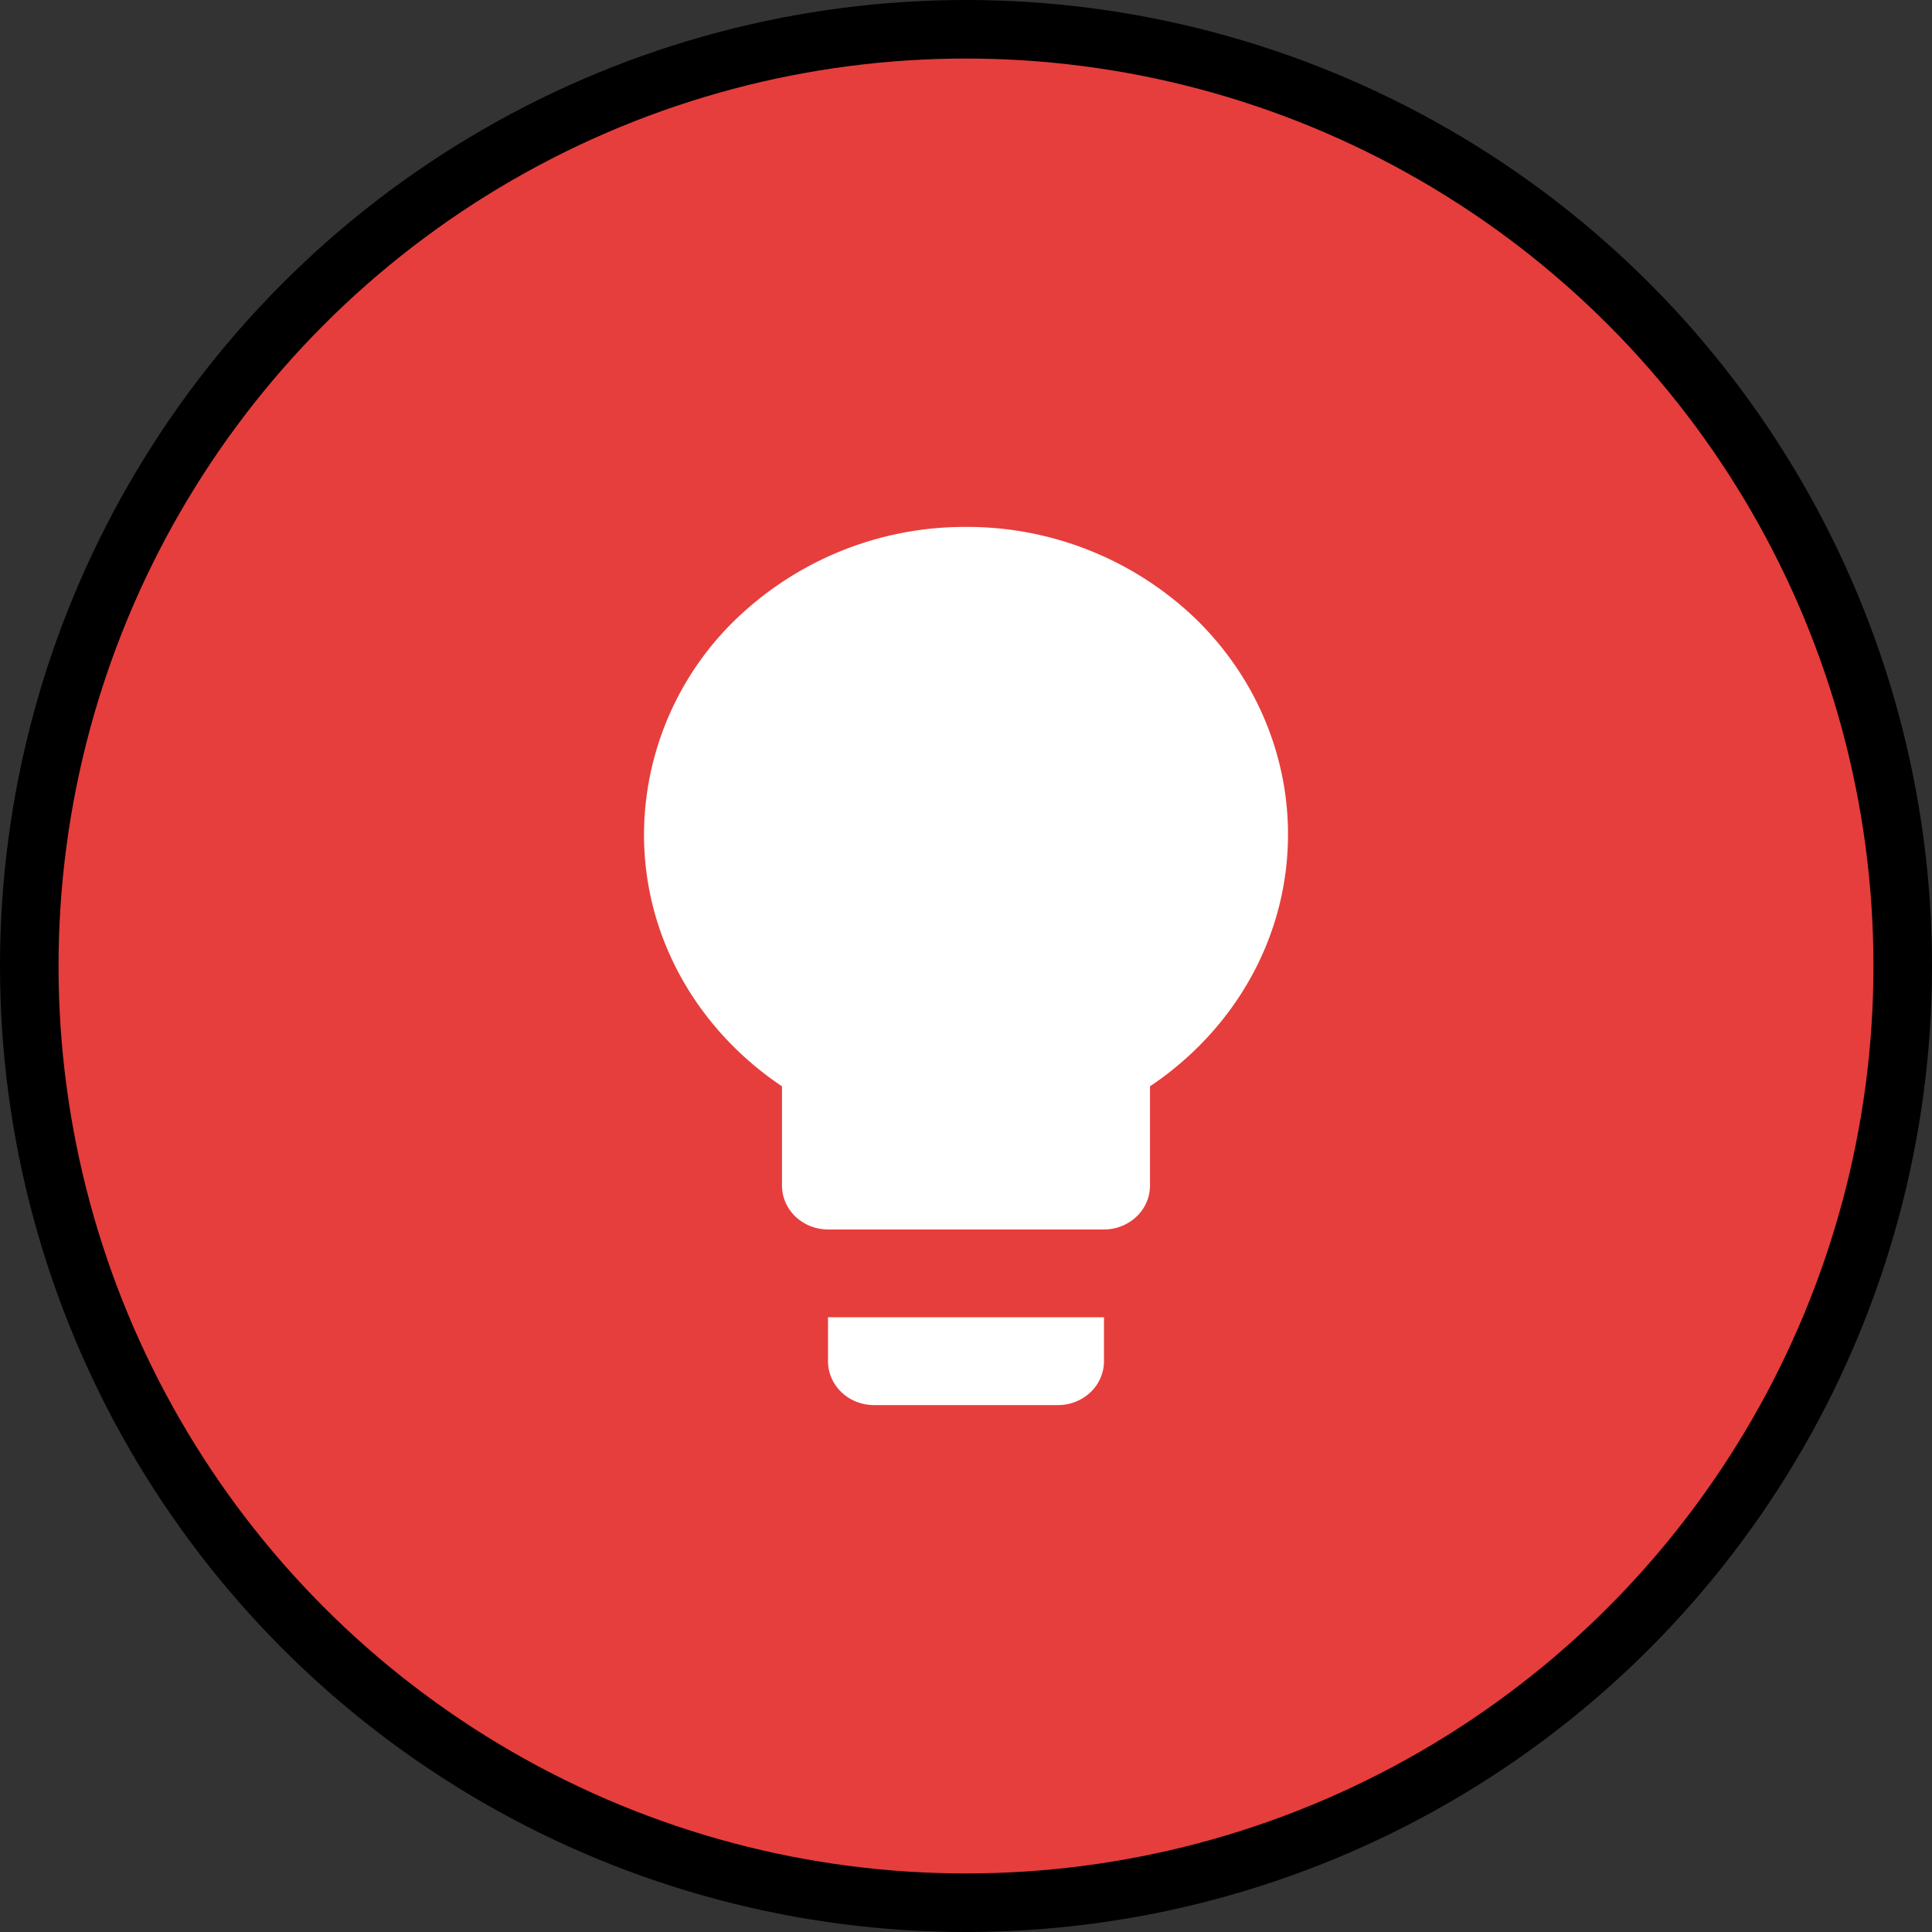
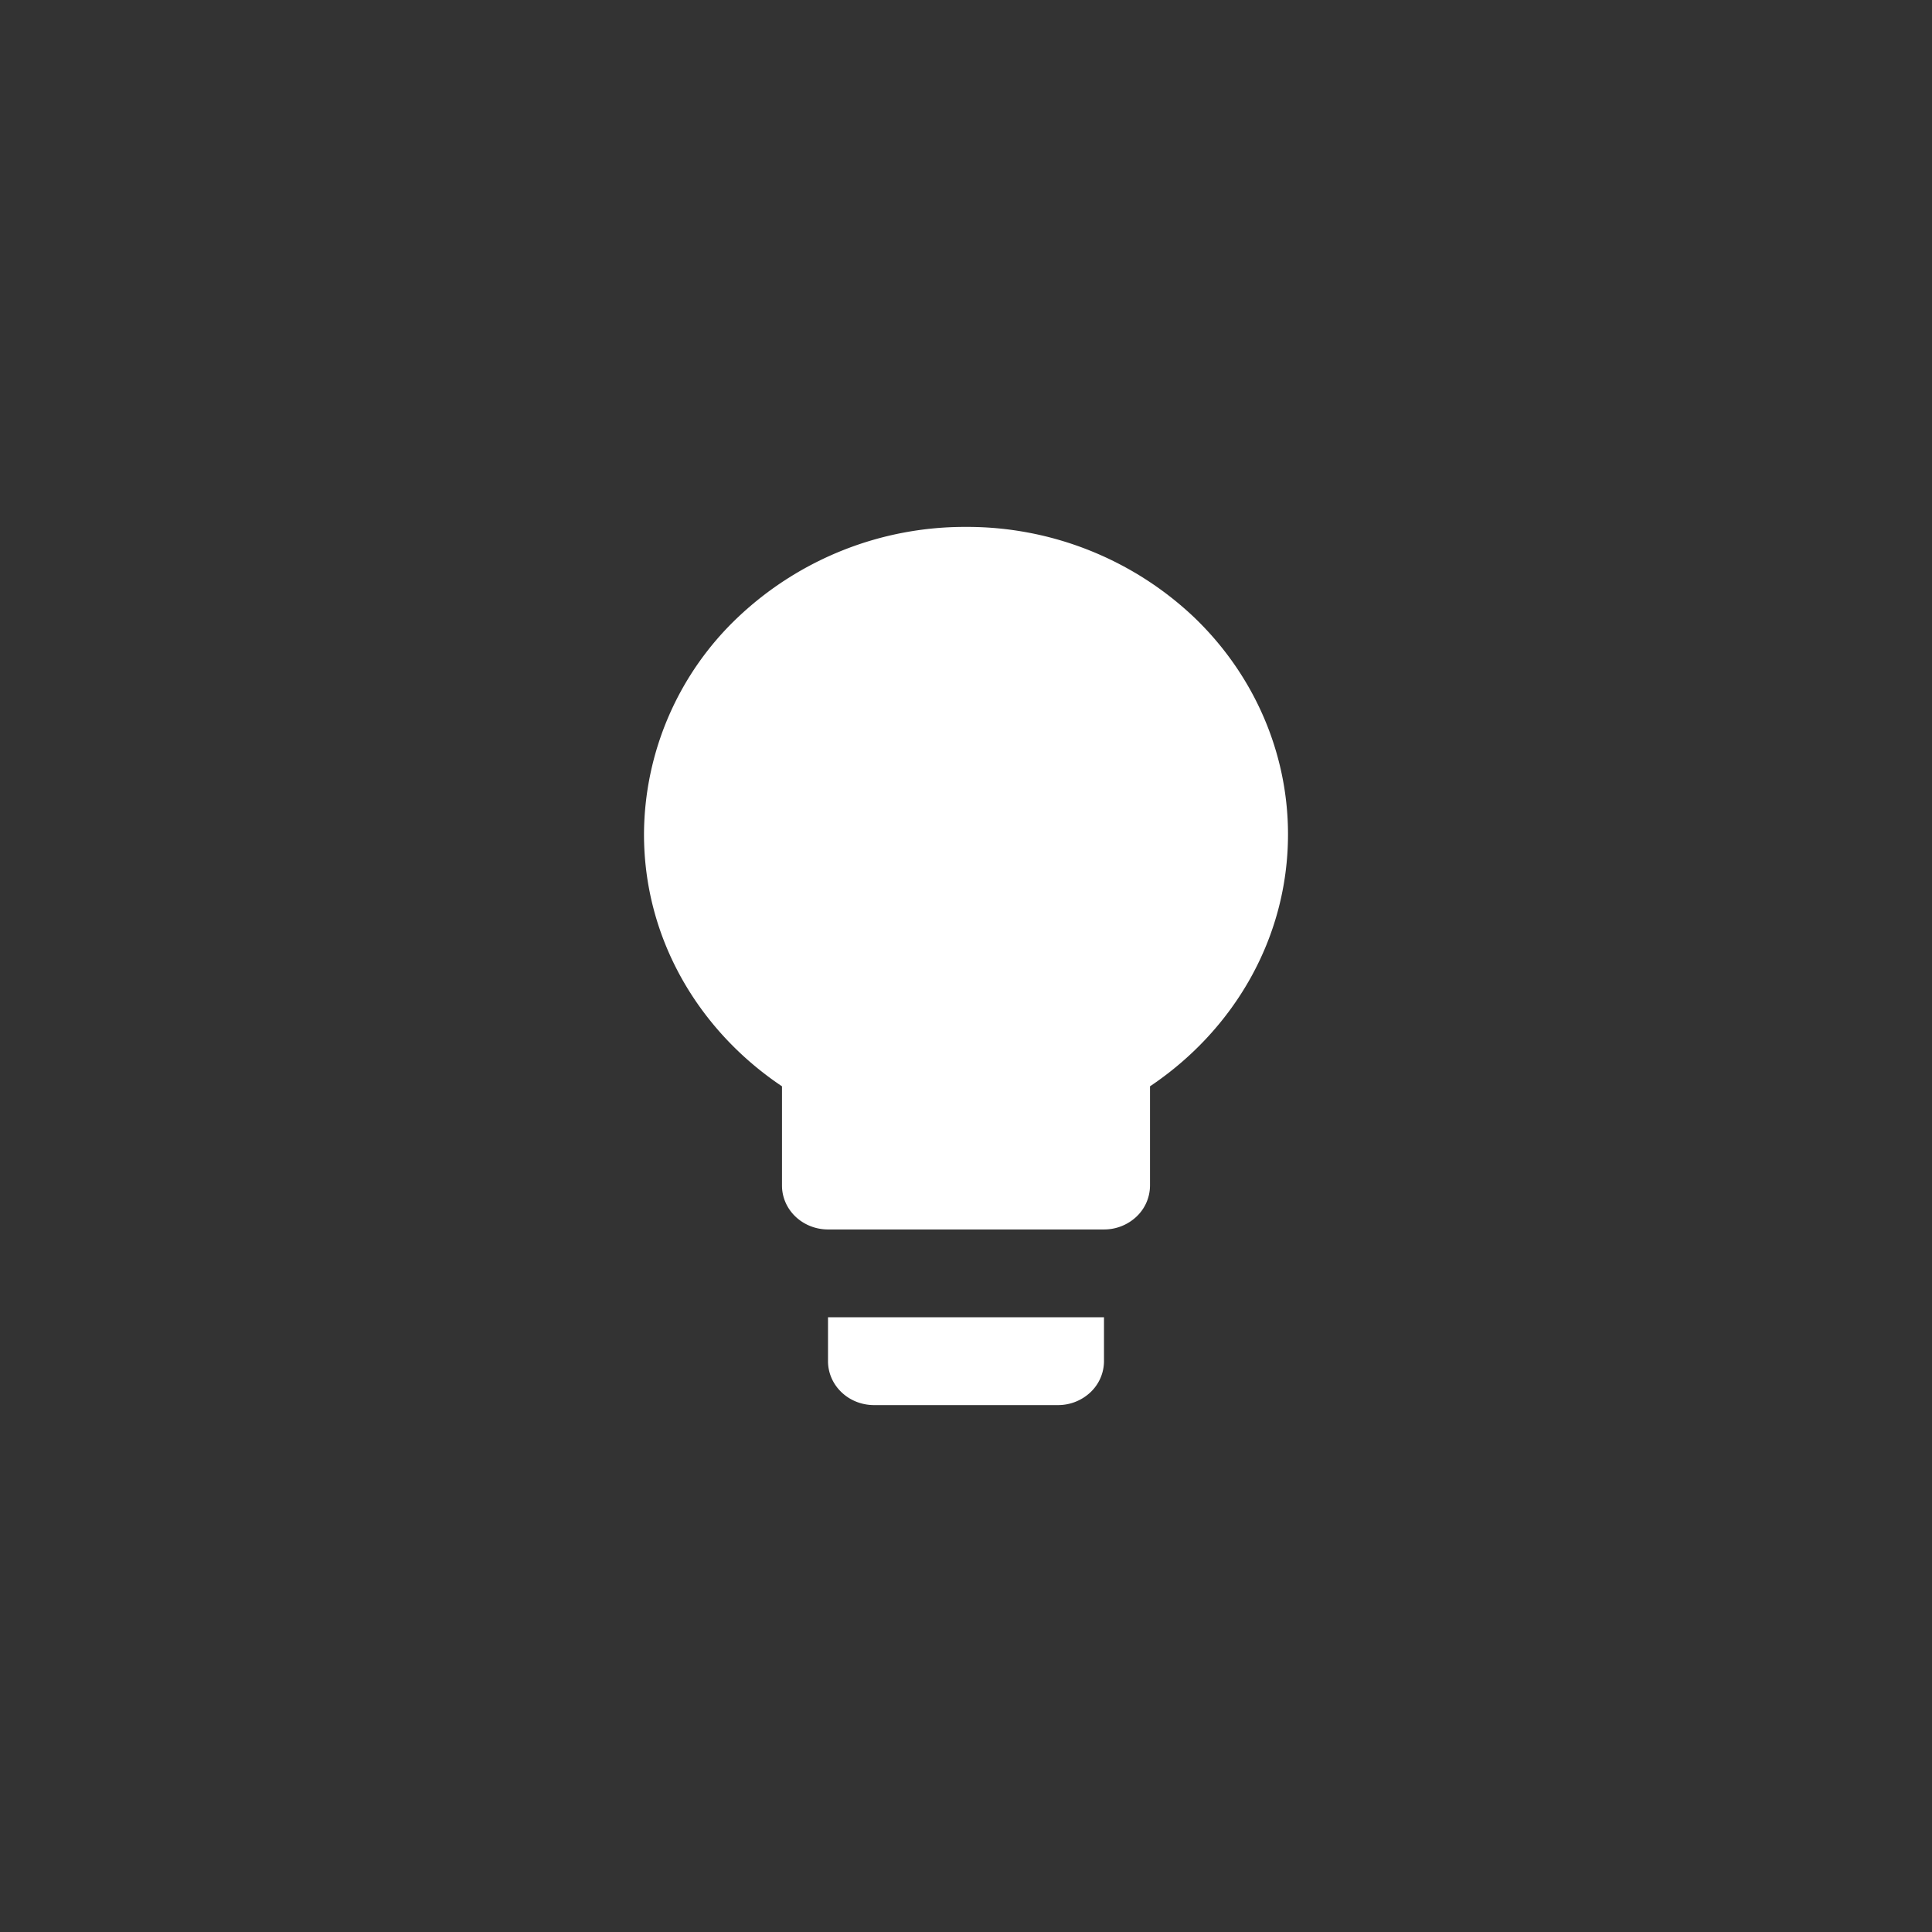
<svg xmlns="http://www.w3.org/2000/svg" width="33" height="33" fill="none">
  <rect width="100%" height="100%" fill="#333333" stroke="none" />
-   <circle cx="16.5" cy="16.5" r="16" fill="#E63E3C" stroke="#000" />
-   <path d="M16.5 9a5.636 5.636 0 0 0-3.89 1.538A5.132 5.132 0 0 0 11 14.25c0 1.785.935 3.352 2.357 4.305v1.695c0 .199.083.39.23.53.148.141.348.22.556.22h4.714a.805.805 0 0 0 .556-.22.733.733 0 0 0 .23-.53v-1.695C21.065 17.602 22 16.035 22 14.25c0-1.392-.58-2.728-1.61-3.712A5.636 5.636 0 0 0 16.5 9zm-2.357 14.25c0 .199.083.39.23.53.147.141.347.22.556.22h3.142a.805.805 0 0 0 .556-.22.733.733 0 0 0 .23-.53v-.75h-4.714v.75z" fill="#fff" />
+   <path d="M16.5 9a5.636 5.636 0 0 0-3.89 1.538A5.132 5.132 0 0 0 11 14.25c0 1.785.935 3.352 2.357 4.305v1.695c0 .199.083.39.23.53.148.141.348.22.556.22h4.714a.805.805 0 0 0 .556-.22.733.733 0 0 0 .23-.53v-1.695C21.065 17.602 22 16.035 22 14.25c0-1.392-.58-2.728-1.61-3.712A5.636 5.636 0 0 0 16.5 9m-2.357 14.25c0 .199.083.39.23.53.147.141.347.22.556.22h3.142a.805.805 0 0 0 .556-.22.733.733 0 0 0 .23-.53v-.75h-4.714v.75z" fill="#fff" />
</svg>